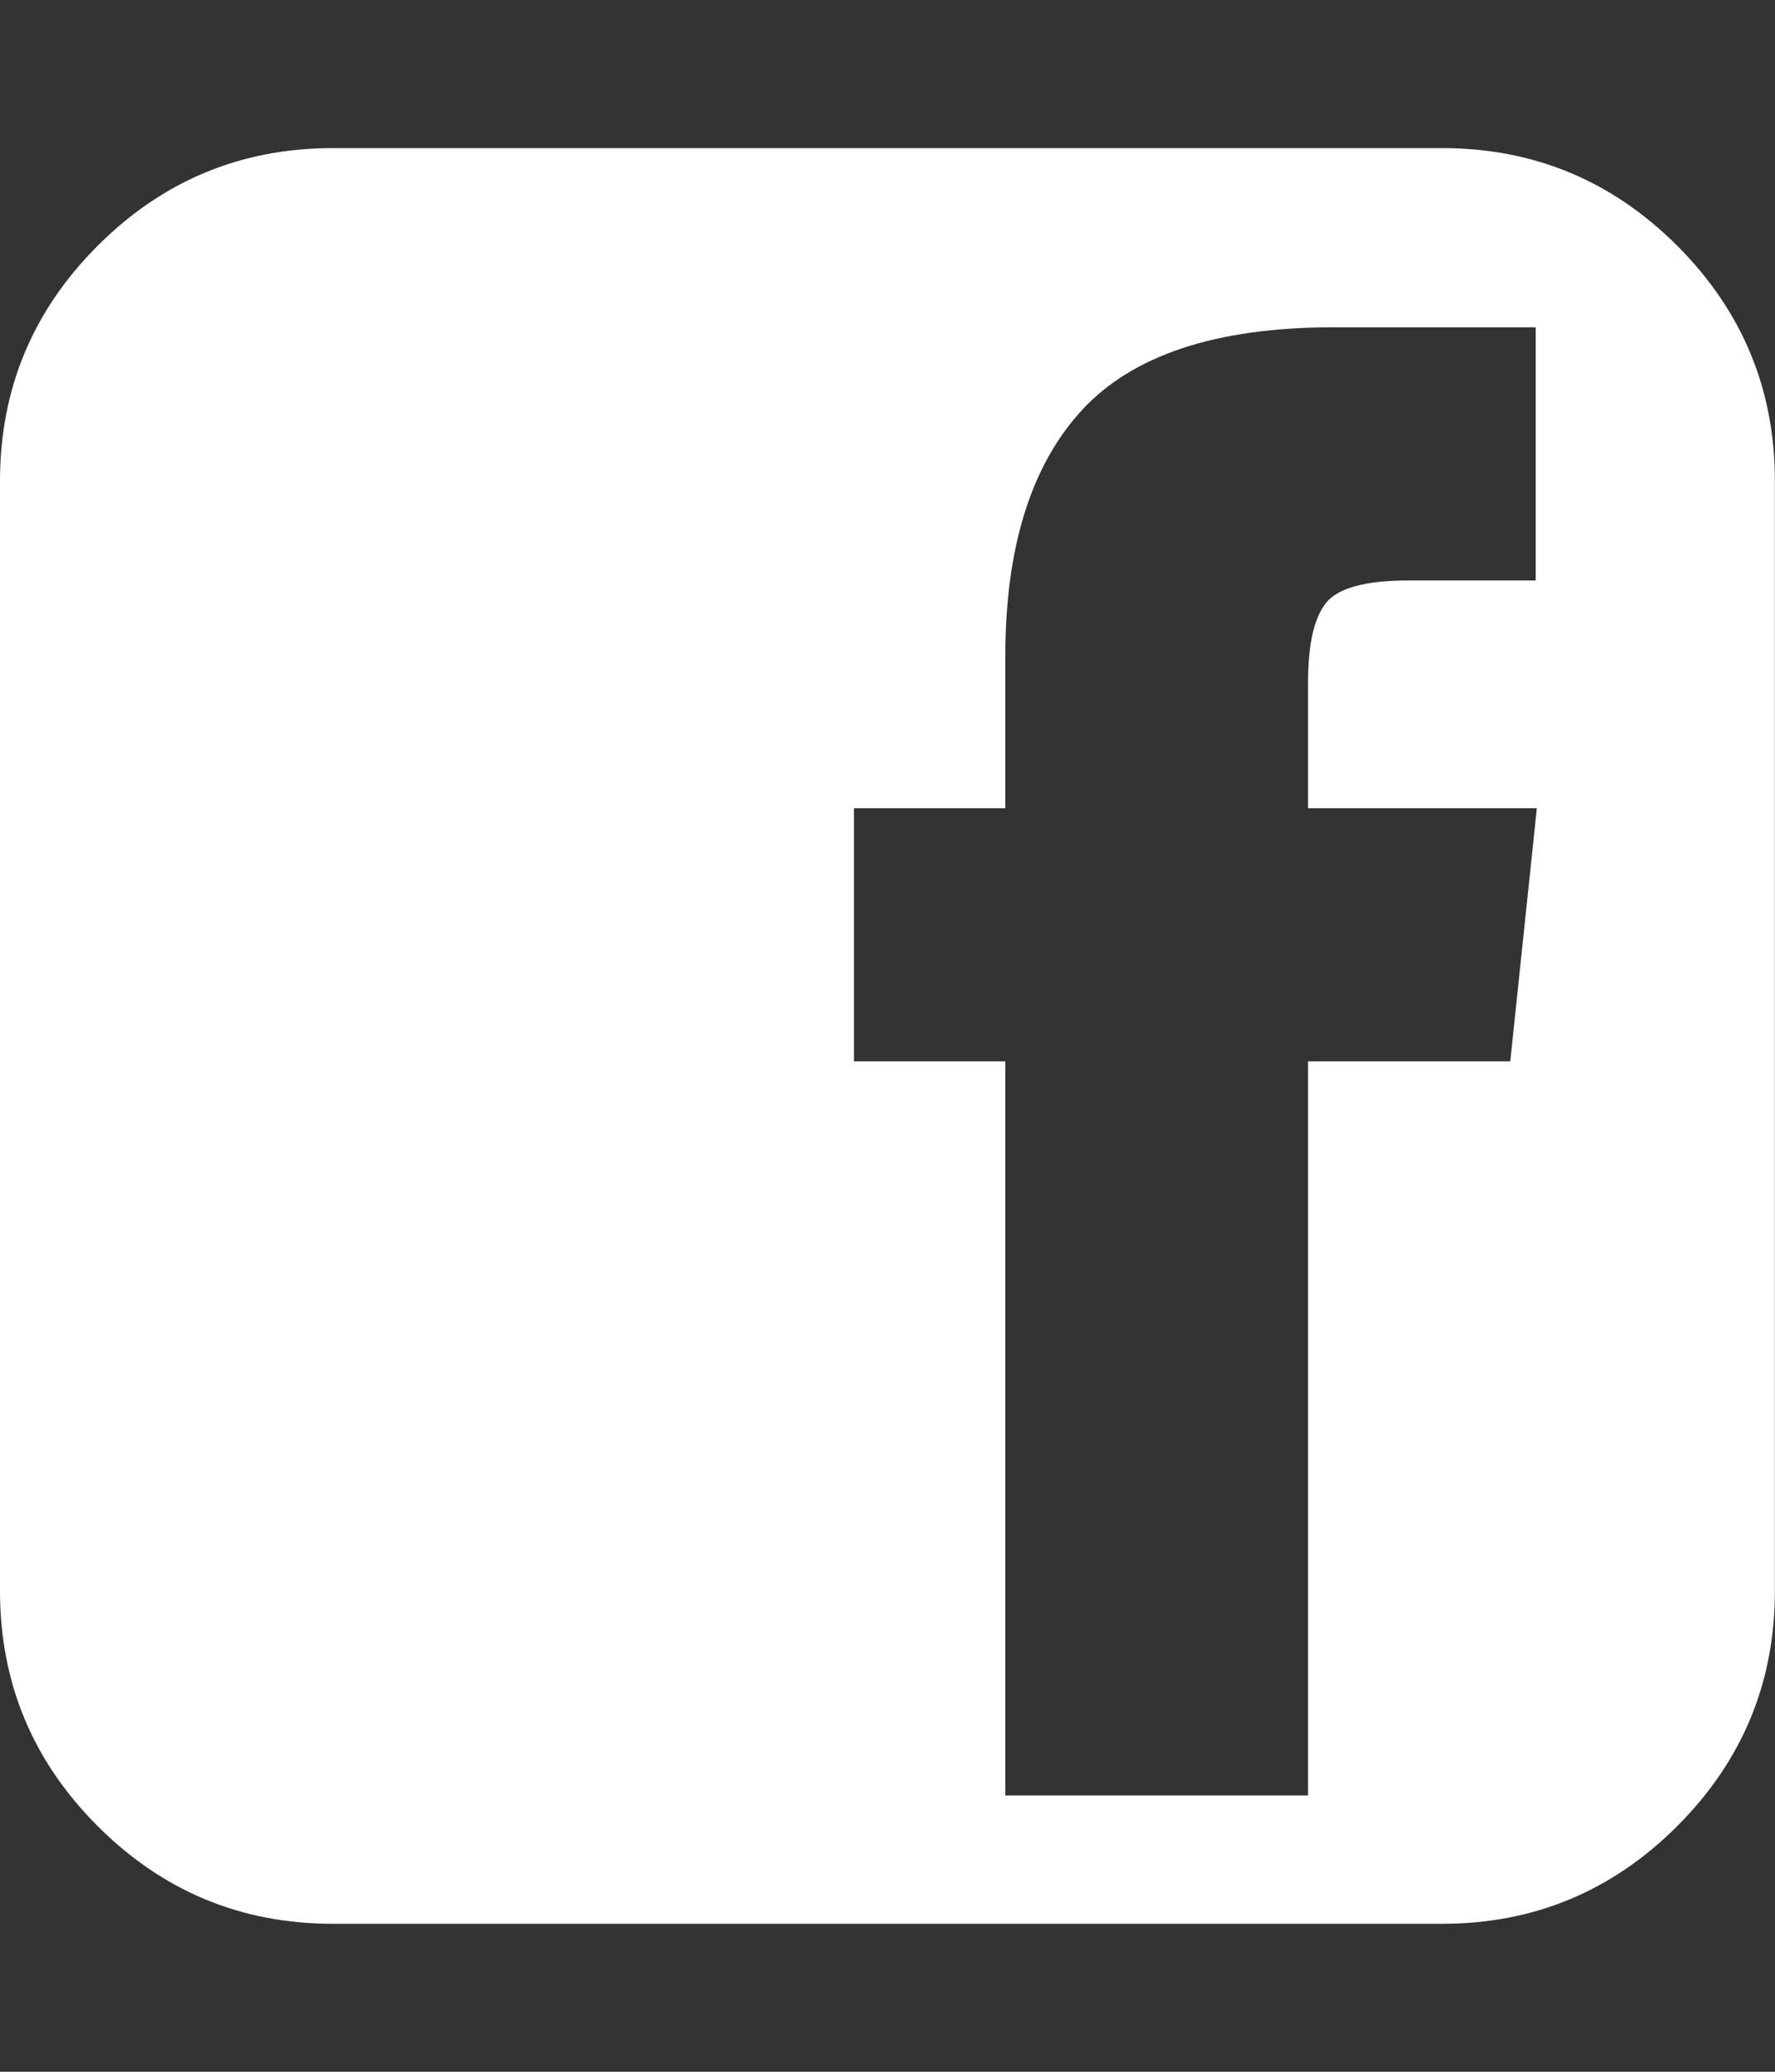
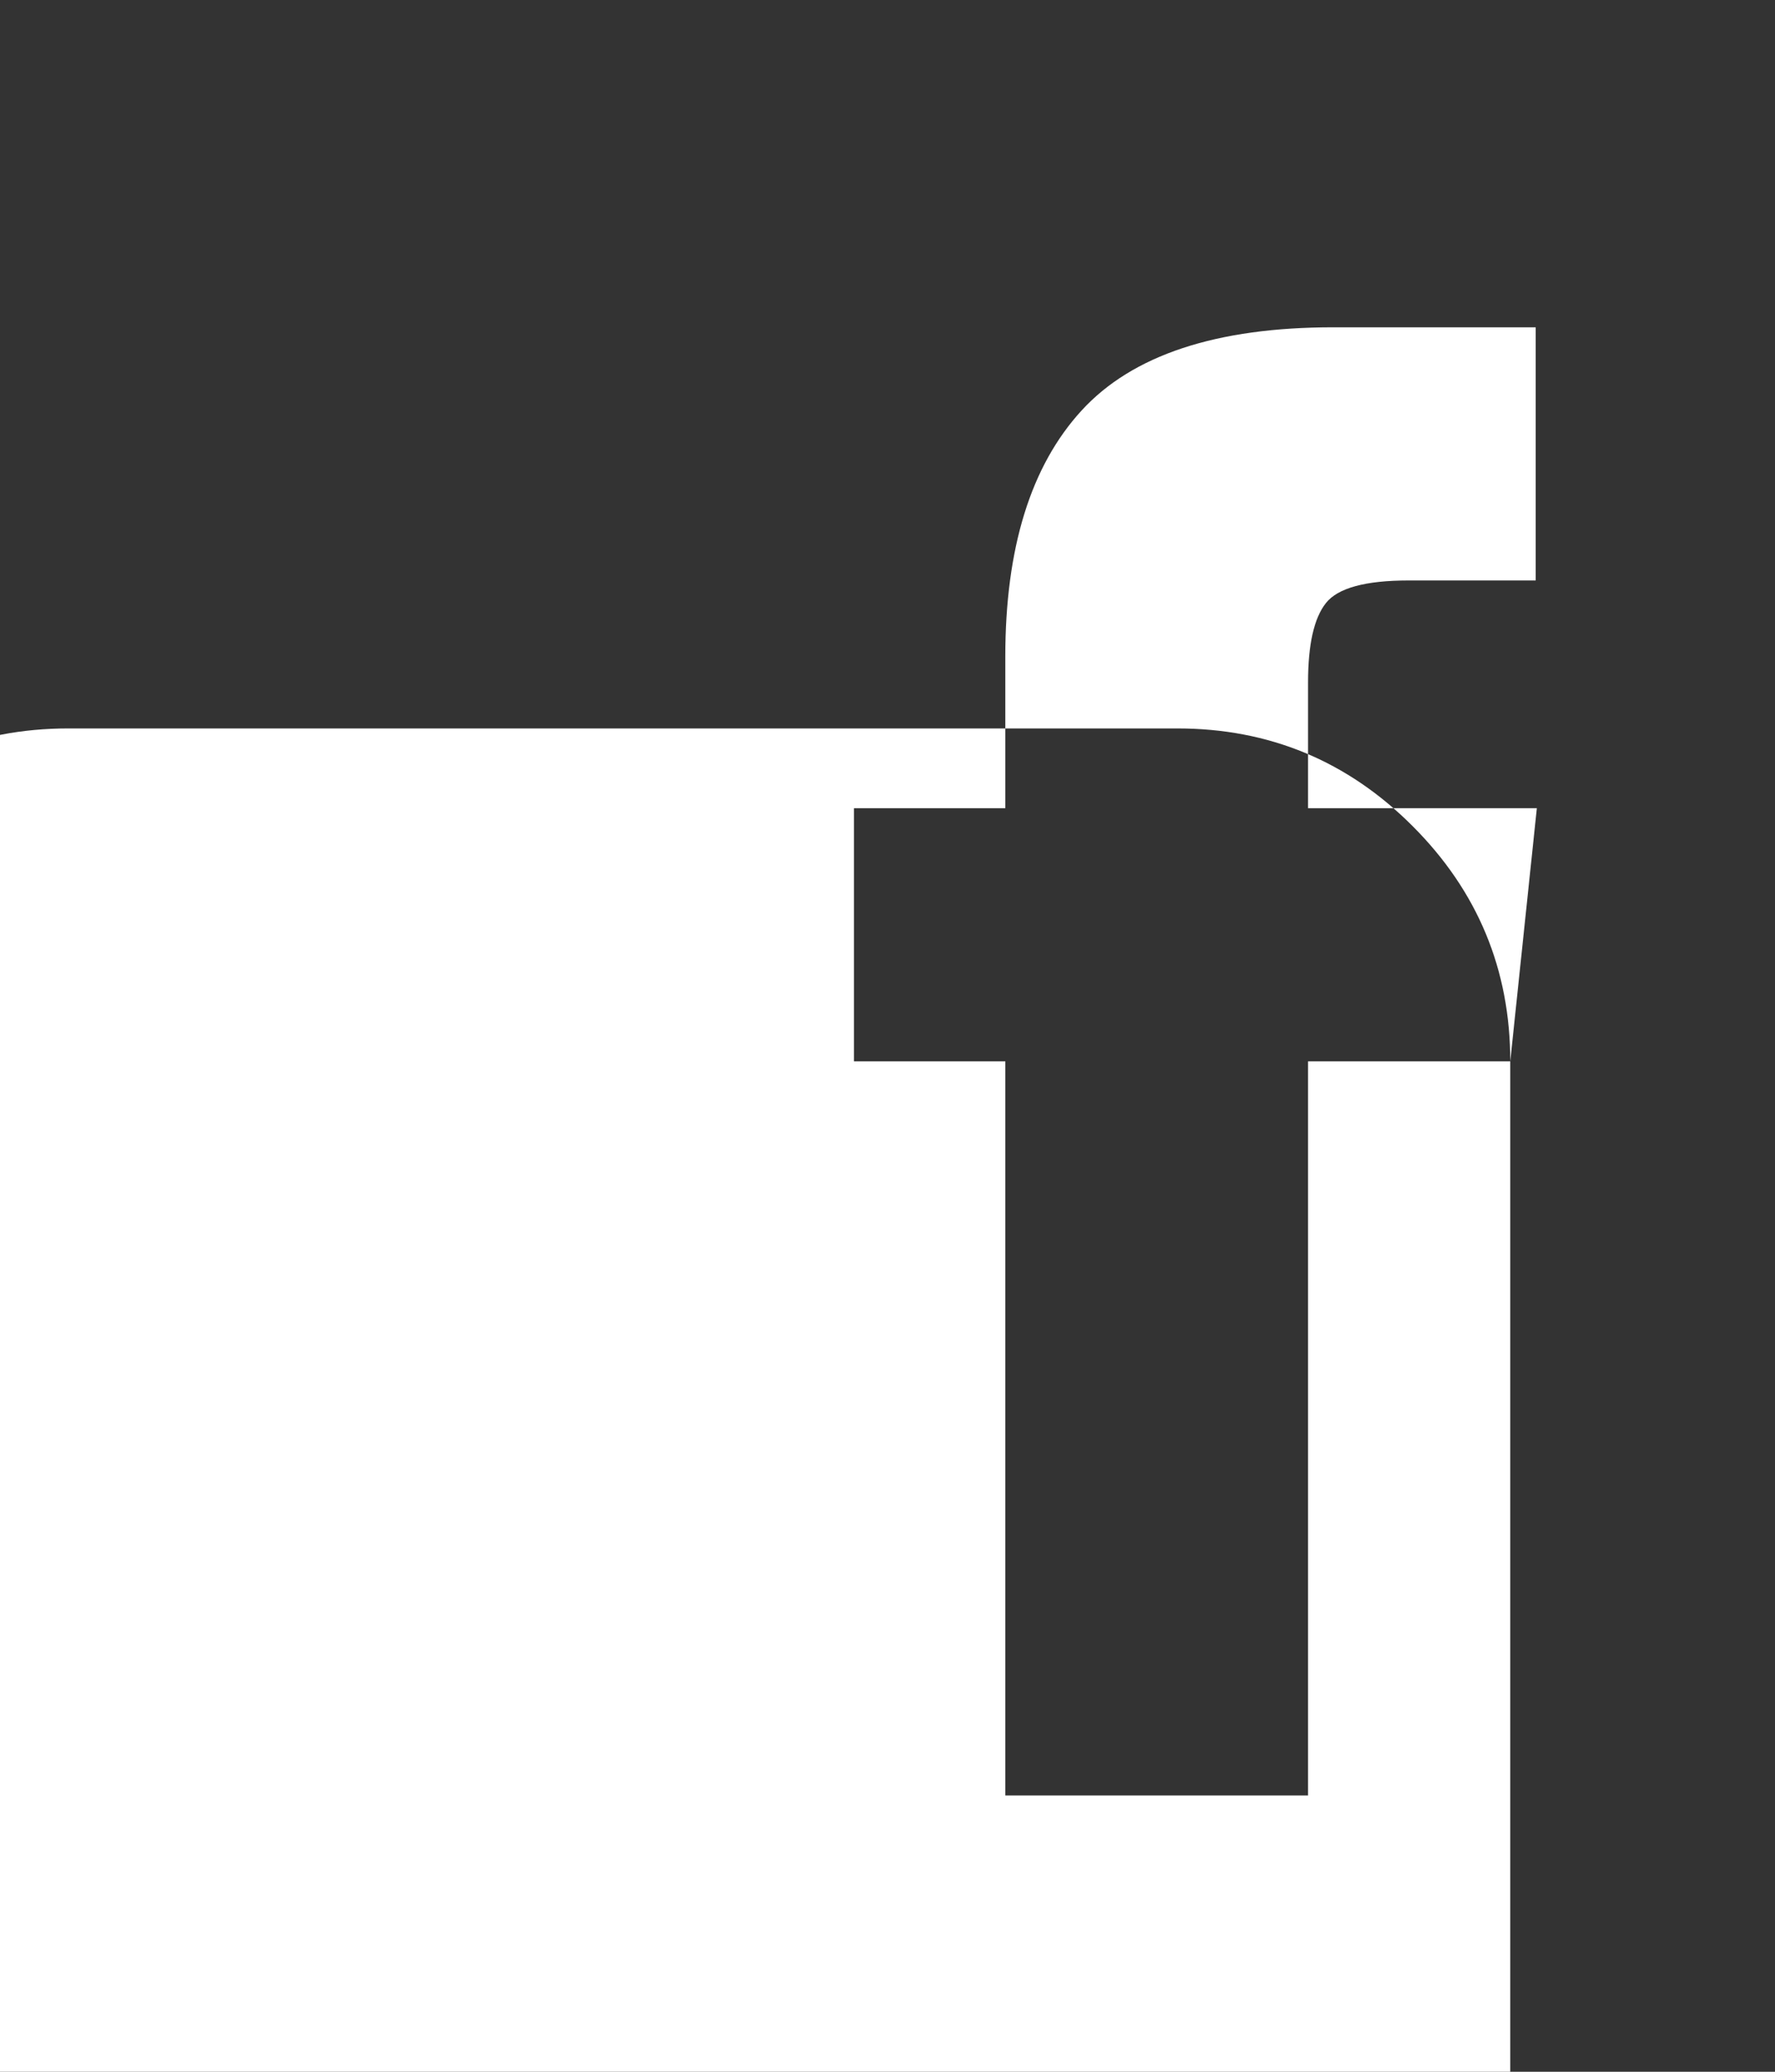
<svg xmlns="http://www.w3.org/2000/svg" height="1000" width="857.143">
  <rect width="100%" height="100%" fill="#333333" stroke="none" />
-   <path d="M729.306 512.308l12.834 -122.202h-110.484v-60.822q0 -27.342 8.649 -38.223t39.897 -10.881h61.38v-122.202h-97.65q-84.816 0 -121.644 40.176t-36.828 118.854v73.098h-73.098v122.202h73.098v354.33h146.196v-354.33h97.65zm127.782 -280.116v535.68q0 66.402 -47.151 113.553t-113.553 47.151h-535.68q-66.402 0 -113.553 -47.151t-47.151 -113.553v-535.68q0 -66.402 47.151 -113.553t113.553 -47.151h535.68q66.402 0 113.553 47.151t47.151 113.553z" fill="#FFFFFF" />
+   <path d="M729.306 512.308l12.834 -122.202h-110.484v-60.822q0 -27.342 8.649 -38.223t39.897 -10.881h61.38v-122.202h-97.65q-84.816 0 -121.644 40.176t-36.828 118.854v73.098h-73.098v122.202h73.098v354.33h146.196v-354.33h97.65zv535.68q0 66.402 -47.151 113.553t-113.553 47.151h-535.68q-66.402 0 -113.553 -47.151t-47.151 -113.553v-535.68q0 -66.402 47.151 -113.553t113.553 -47.151h535.68q66.402 0 113.553 47.151t47.151 113.553z" fill="#FFFFFF" />
</svg>